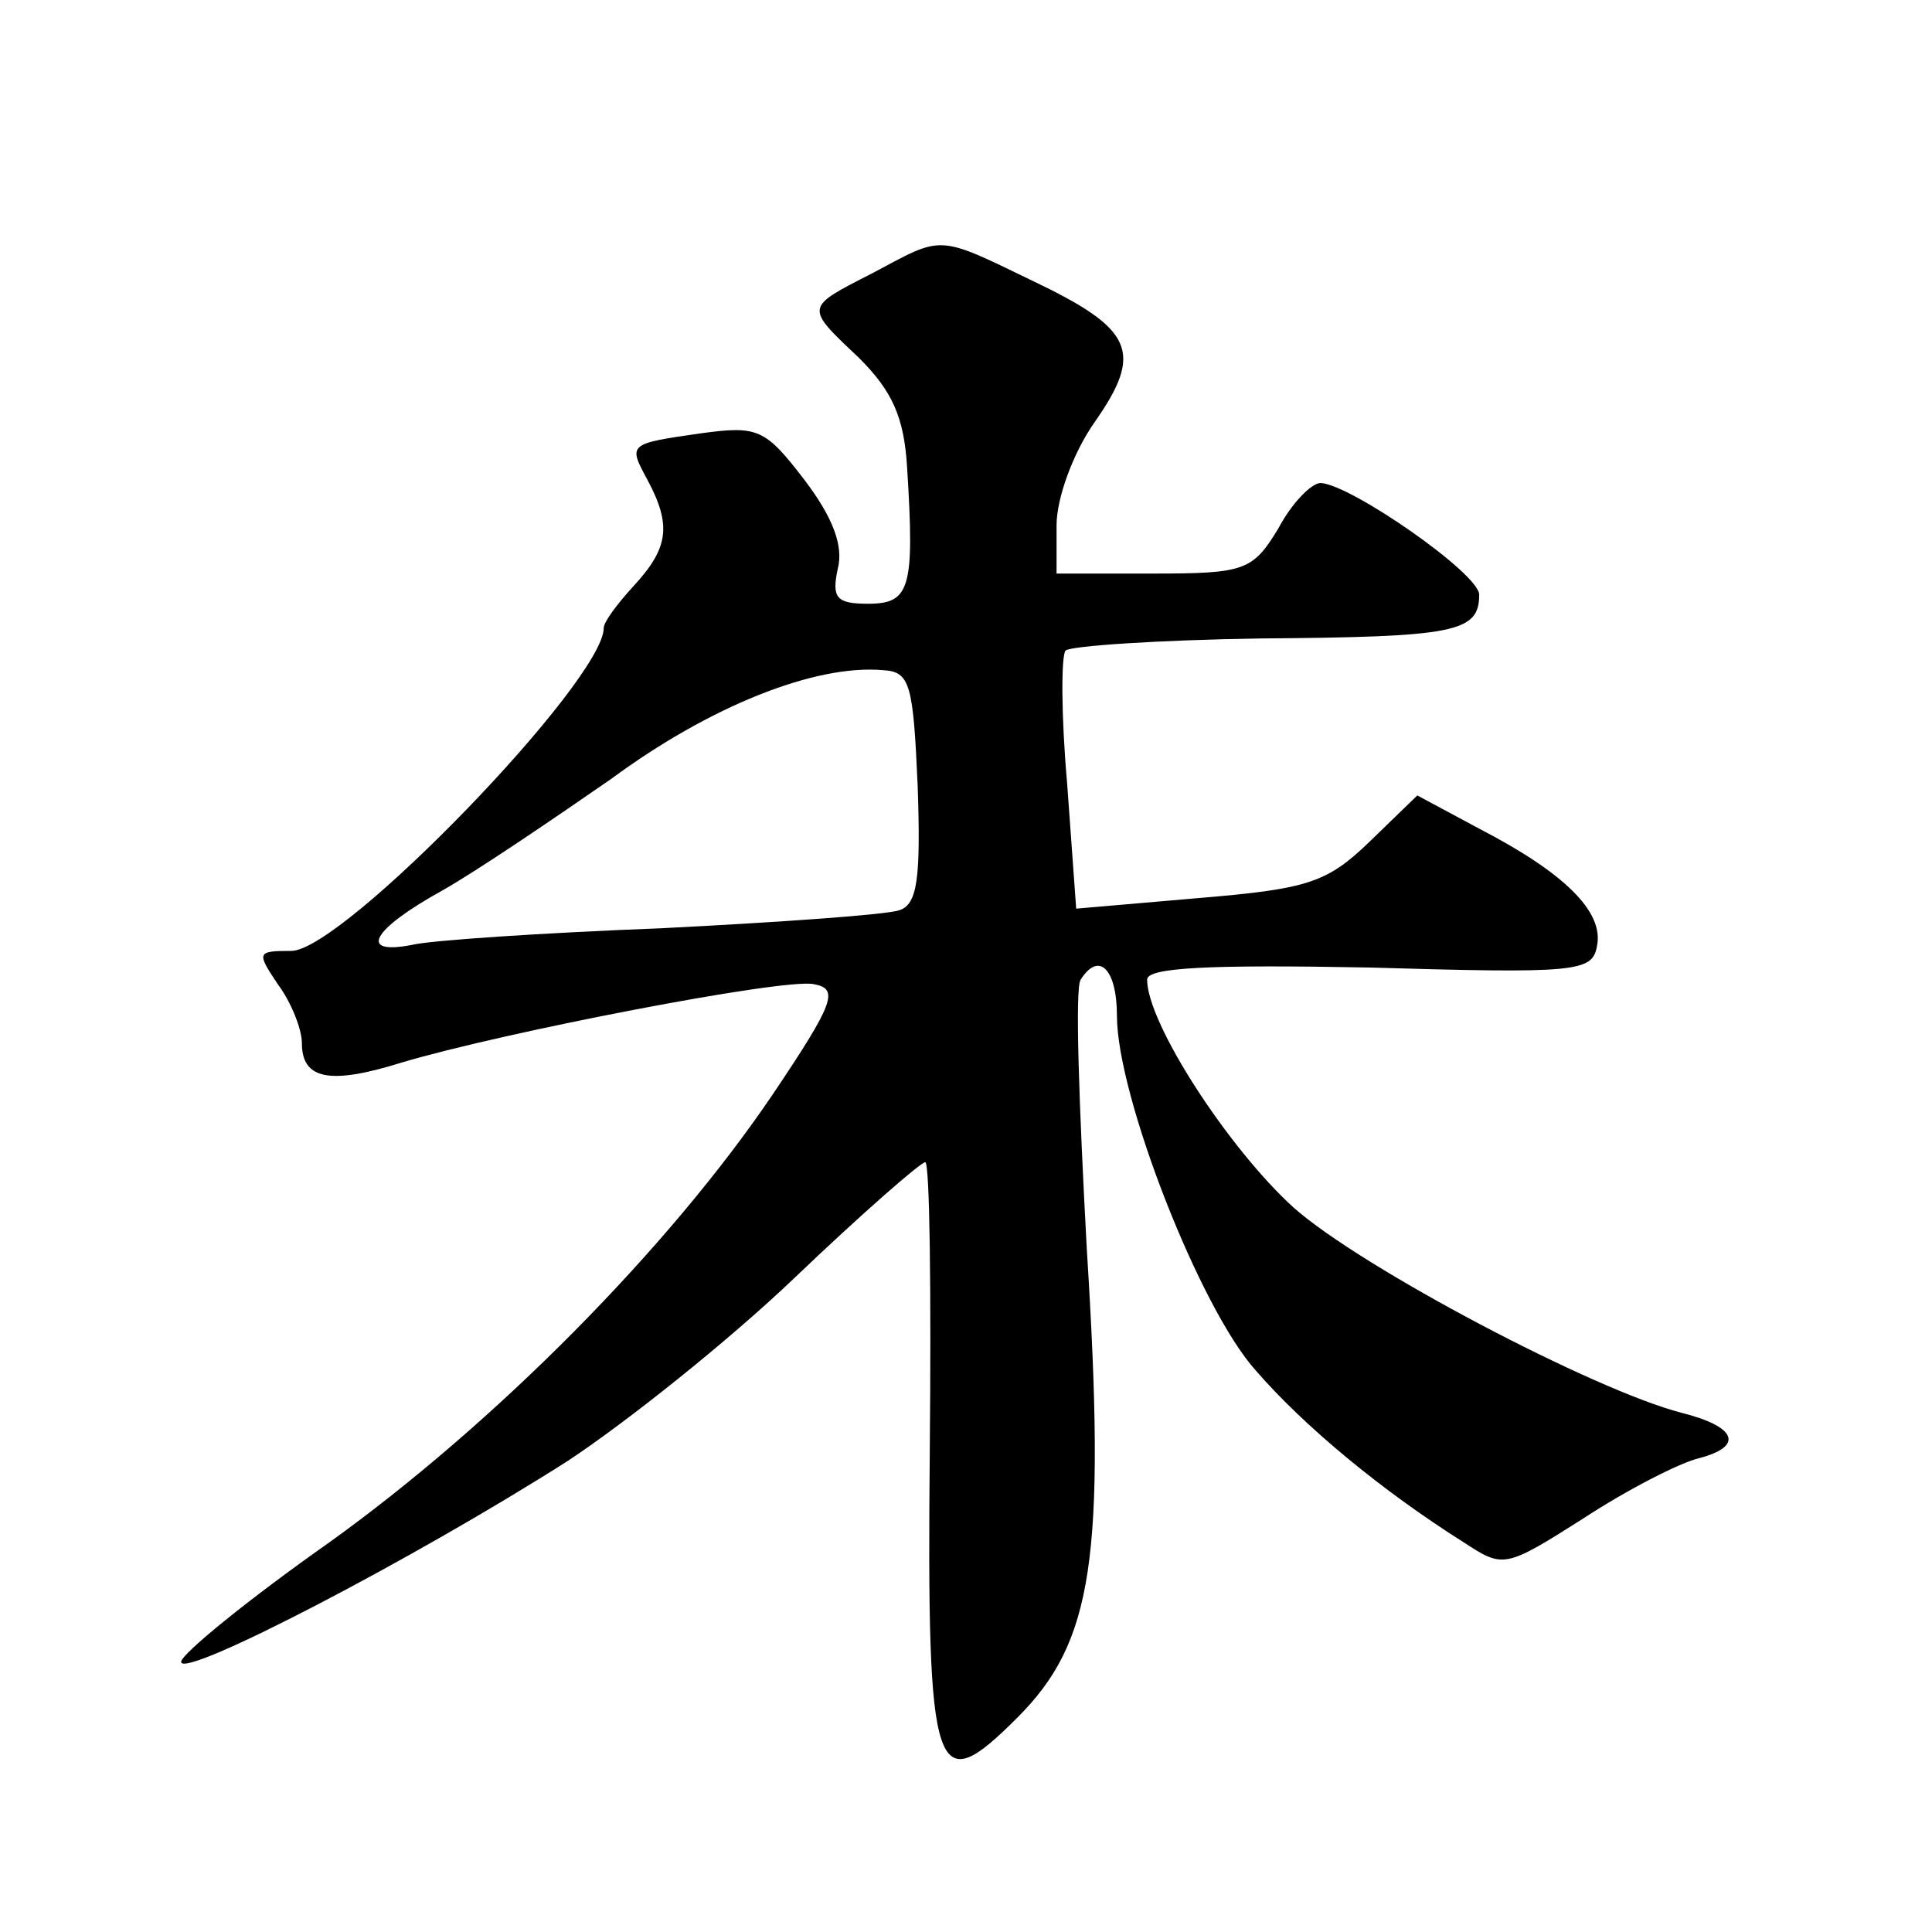
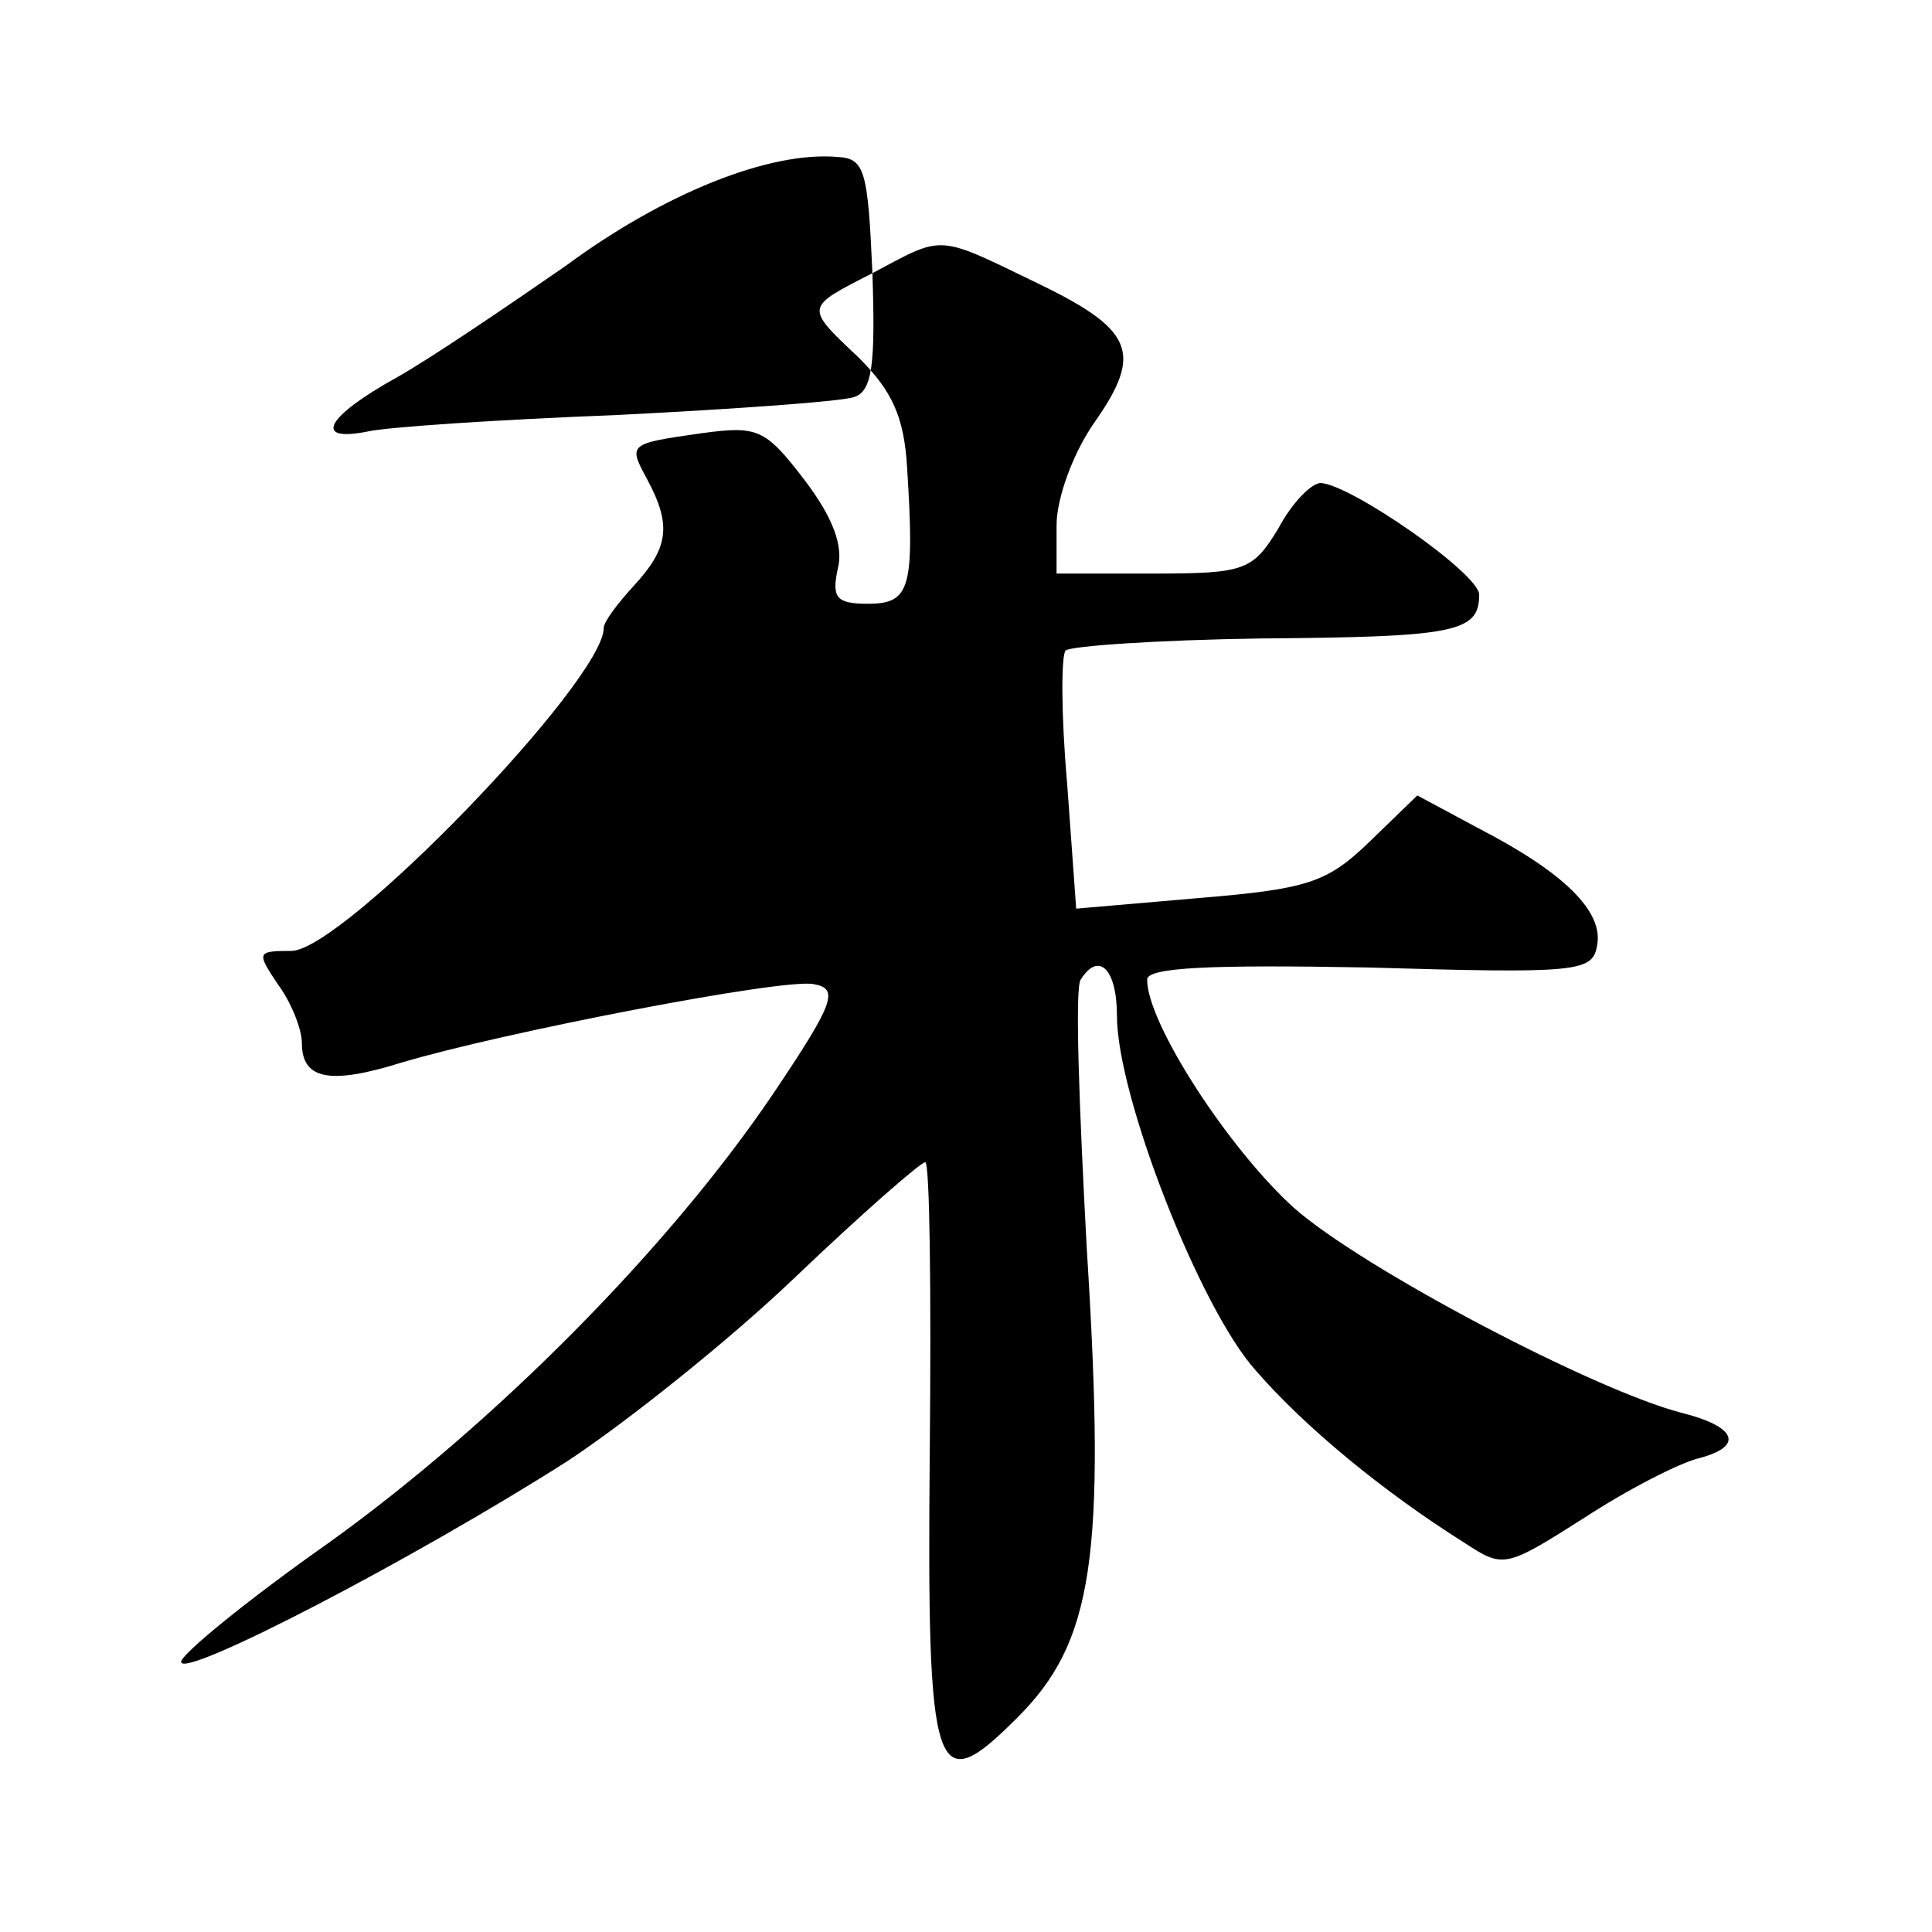
<svg xmlns="http://www.w3.org/2000/svg" version="1.0" width="128pt" height="128pt" viewBox="0 0 128 128" preserveAspectRatio="xMidYMid meet">
  <g transform="translate(0,128) scale(0.1,-0.1)" fill="#0" stroke="none">
-     <path d="M578 1099 c-45 -23 -45 -22 -9 -56 22 -22 30 -39 32 -73 5 -80 2 -90 -26 -90 -21 0 -24 4 -20 23 4 15 -3 34 -22 59 -26 34 -31 36 -68 31 -49 -7 -49 -7 -36 -31 16 -30 14 -45 -9 -70 -11 -12 -20 -24 -20 -28 0 -35 -173 -214 -207 -214 -23 0 -23 -1 -9 -22 9 -12 16 -30 16 -39 0 -24 18 -28 66 -13 67 20 253 56 273 52 17 -3 14 -12 -27 -73 -69 -102 -184 -218 -294 -297 -54 -38 -98 -74 -98 -79 0 -12 154 68 256 133 38 25 106 79 150 121 45 43 84 77 87 77 3 0 4 -86 3 -191 -2 -219 3 -232 58 -177 50 50 59 105 46 311 -5 93 -8 173 -4 178 12 19 24 7 24 -24 0 -53 55 -194 92 -235 32 -37 84 -80 138 -114 26 -17 27 -17 79 16 29 19 64 37 77 40 30 8 24 21 -12 30 -58 15 -212 96 -257 136 -43 39 -97 122 -97 151 0 8 41 10 147 8 137 -4 148 -3 151 14 5 23 -22 49 -78 78 l-41 22 -32 -31 c-28 -27 -41 -31 -113 -37 l-81 -7 -6 83 c-4 45 -4 85 -1 88 3 3 61 7 129 8 129 1 145 4 145 29 0 14 -85 73 -105 74 -6 0 -19 -13 -28 -30 -17 -28 -22 -30 -83 -30 l-64 0 0 32 c0 18 11 48 25 68 33 47 26 62 -41 94 -64 31 -59 30 -106 5z m30 -340 c2 -60 0 -78 -12 -82 -8 -3 -79 -8 -158 -12 -78 -3 -153 -8 -165 -11 -36 -7 -27 10 20 36 23 13 73 47 112 74 65 48 135 76 180 72 18 -1 20 -9 23 -77z" />
+     <path d="M578 1099 c-45 -23 -45 -22 -9 -56 22 -22 30 -39 32 -73 5 -80 2 -90 -26 -90 -21 0 -24 4 -20 23 4 15 -3 34 -22 59 -26 34 -31 36 -68 31 -49 -7 -49 -7 -36 -31 16 -30 14 -45 -9 -70 -11 -12 -20 -24 -20 -28 0 -35 -173 -214 -207 -214 -23 0 -23 -1 -9 -22 9 -12 16 -30 16 -39 0 -24 18 -28 66 -13 67 20 253 56 273 52 17 -3 14 -12 -27 -73 -69 -102 -184 -218 -294 -297 -54 -38 -98 -74 -98 -79 0 -12 154 68 256 133 38 25 106 79 150 121 45 43 84 77 87 77 3 0 4 -86 3 -191 -2 -219 3 -232 58 -177 50 50 59 105 46 311 -5 93 -8 173 -4 178 12 19 24 7 24 -24 0 -53 55 -194 92 -235 32 -37 84 -80 138 -114 26 -17 27 -17 79 16 29 19 64 37 77 40 30 8 24 21 -12 30 -58 15 -212 96 -257 136 -43 39 -97 122 -97 151 0 8 41 10 147 8 137 -4 148 -3 151 14 5 23 -22 49 -78 78 l-41 22 -32 -31 c-28 -27 -41 -31 -113 -37 l-81 -7 -6 83 c-4 45 -4 85 -1 88 3 3 61 7 129 8 129 1 145 4 145 29 0 14 -85 73 -105 74 -6 0 -19 -13 -28 -30 -17 -28 -22 -30 -83 -30 l-64 0 0 32 c0 18 11 48 25 68 33 47 26 62 -41 94 -64 31 -59 30 -106 5z c2 -60 0 -78 -12 -82 -8 -3 -79 -8 -158 -12 -78 -3 -153 -8 -165 -11 -36 -7 -27 10 20 36 23 13 73 47 112 74 65 48 135 76 180 72 18 -1 20 -9 23 -77z" />
  </g>
</svg>